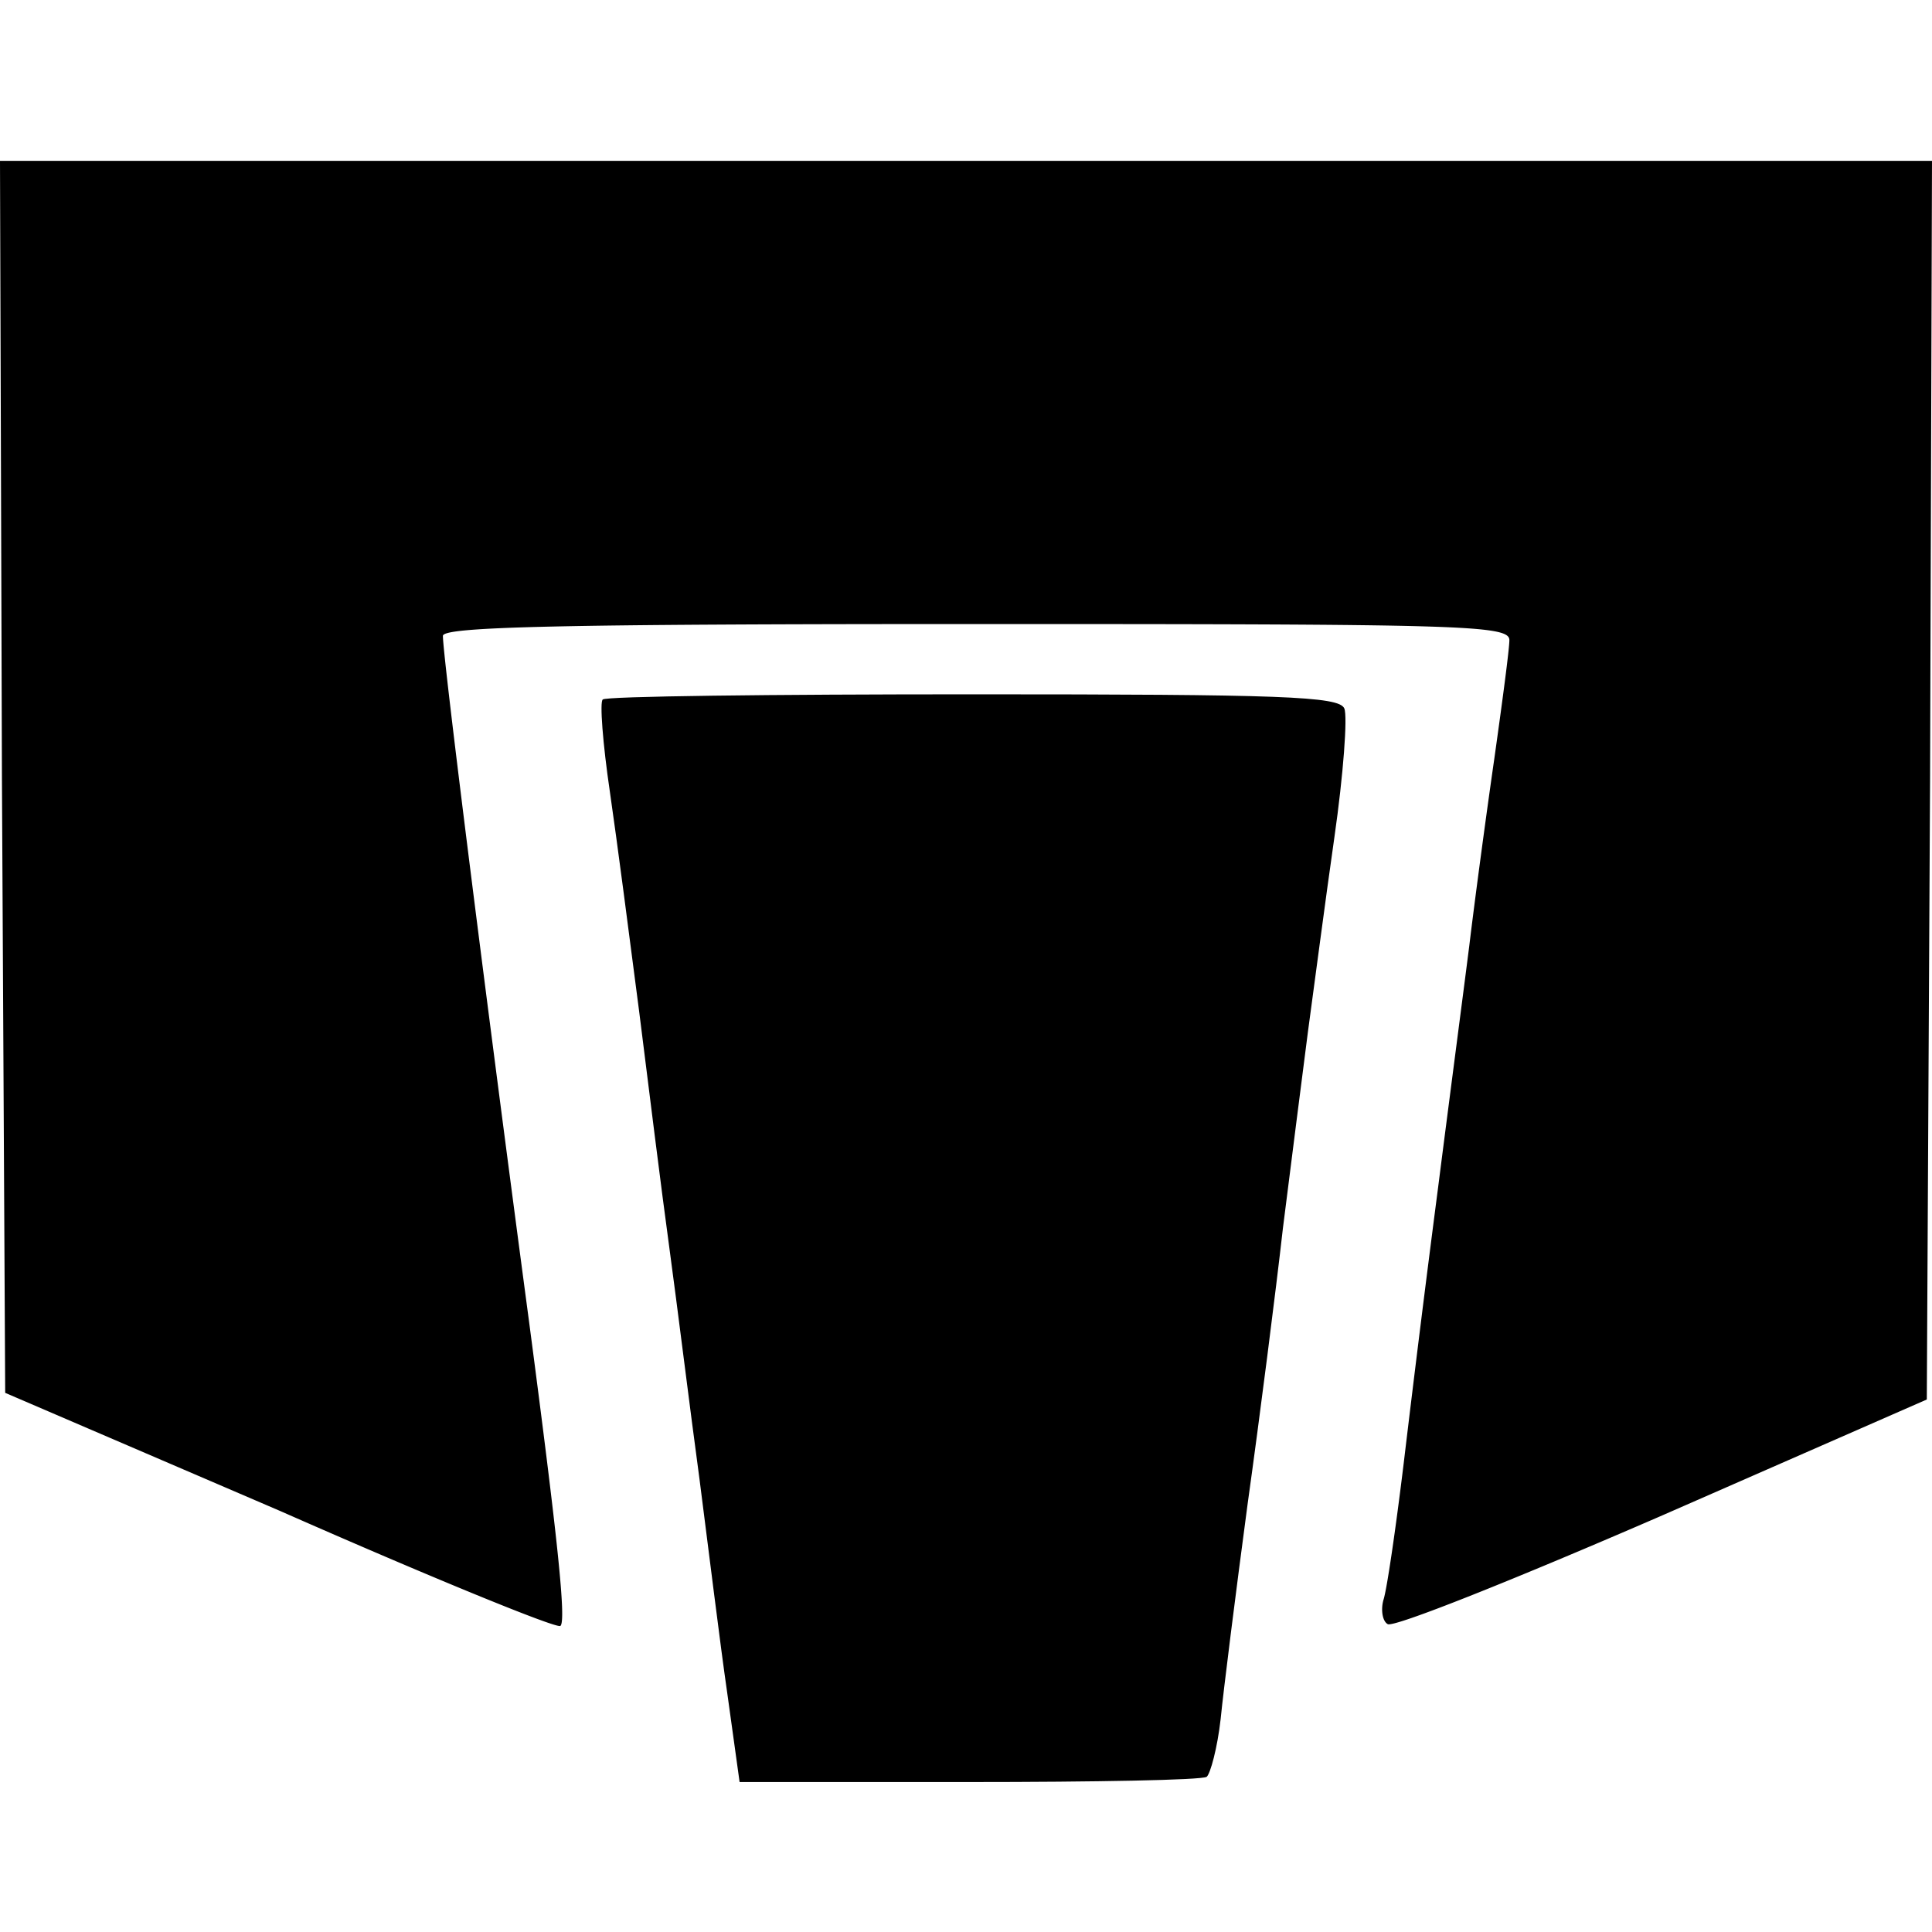
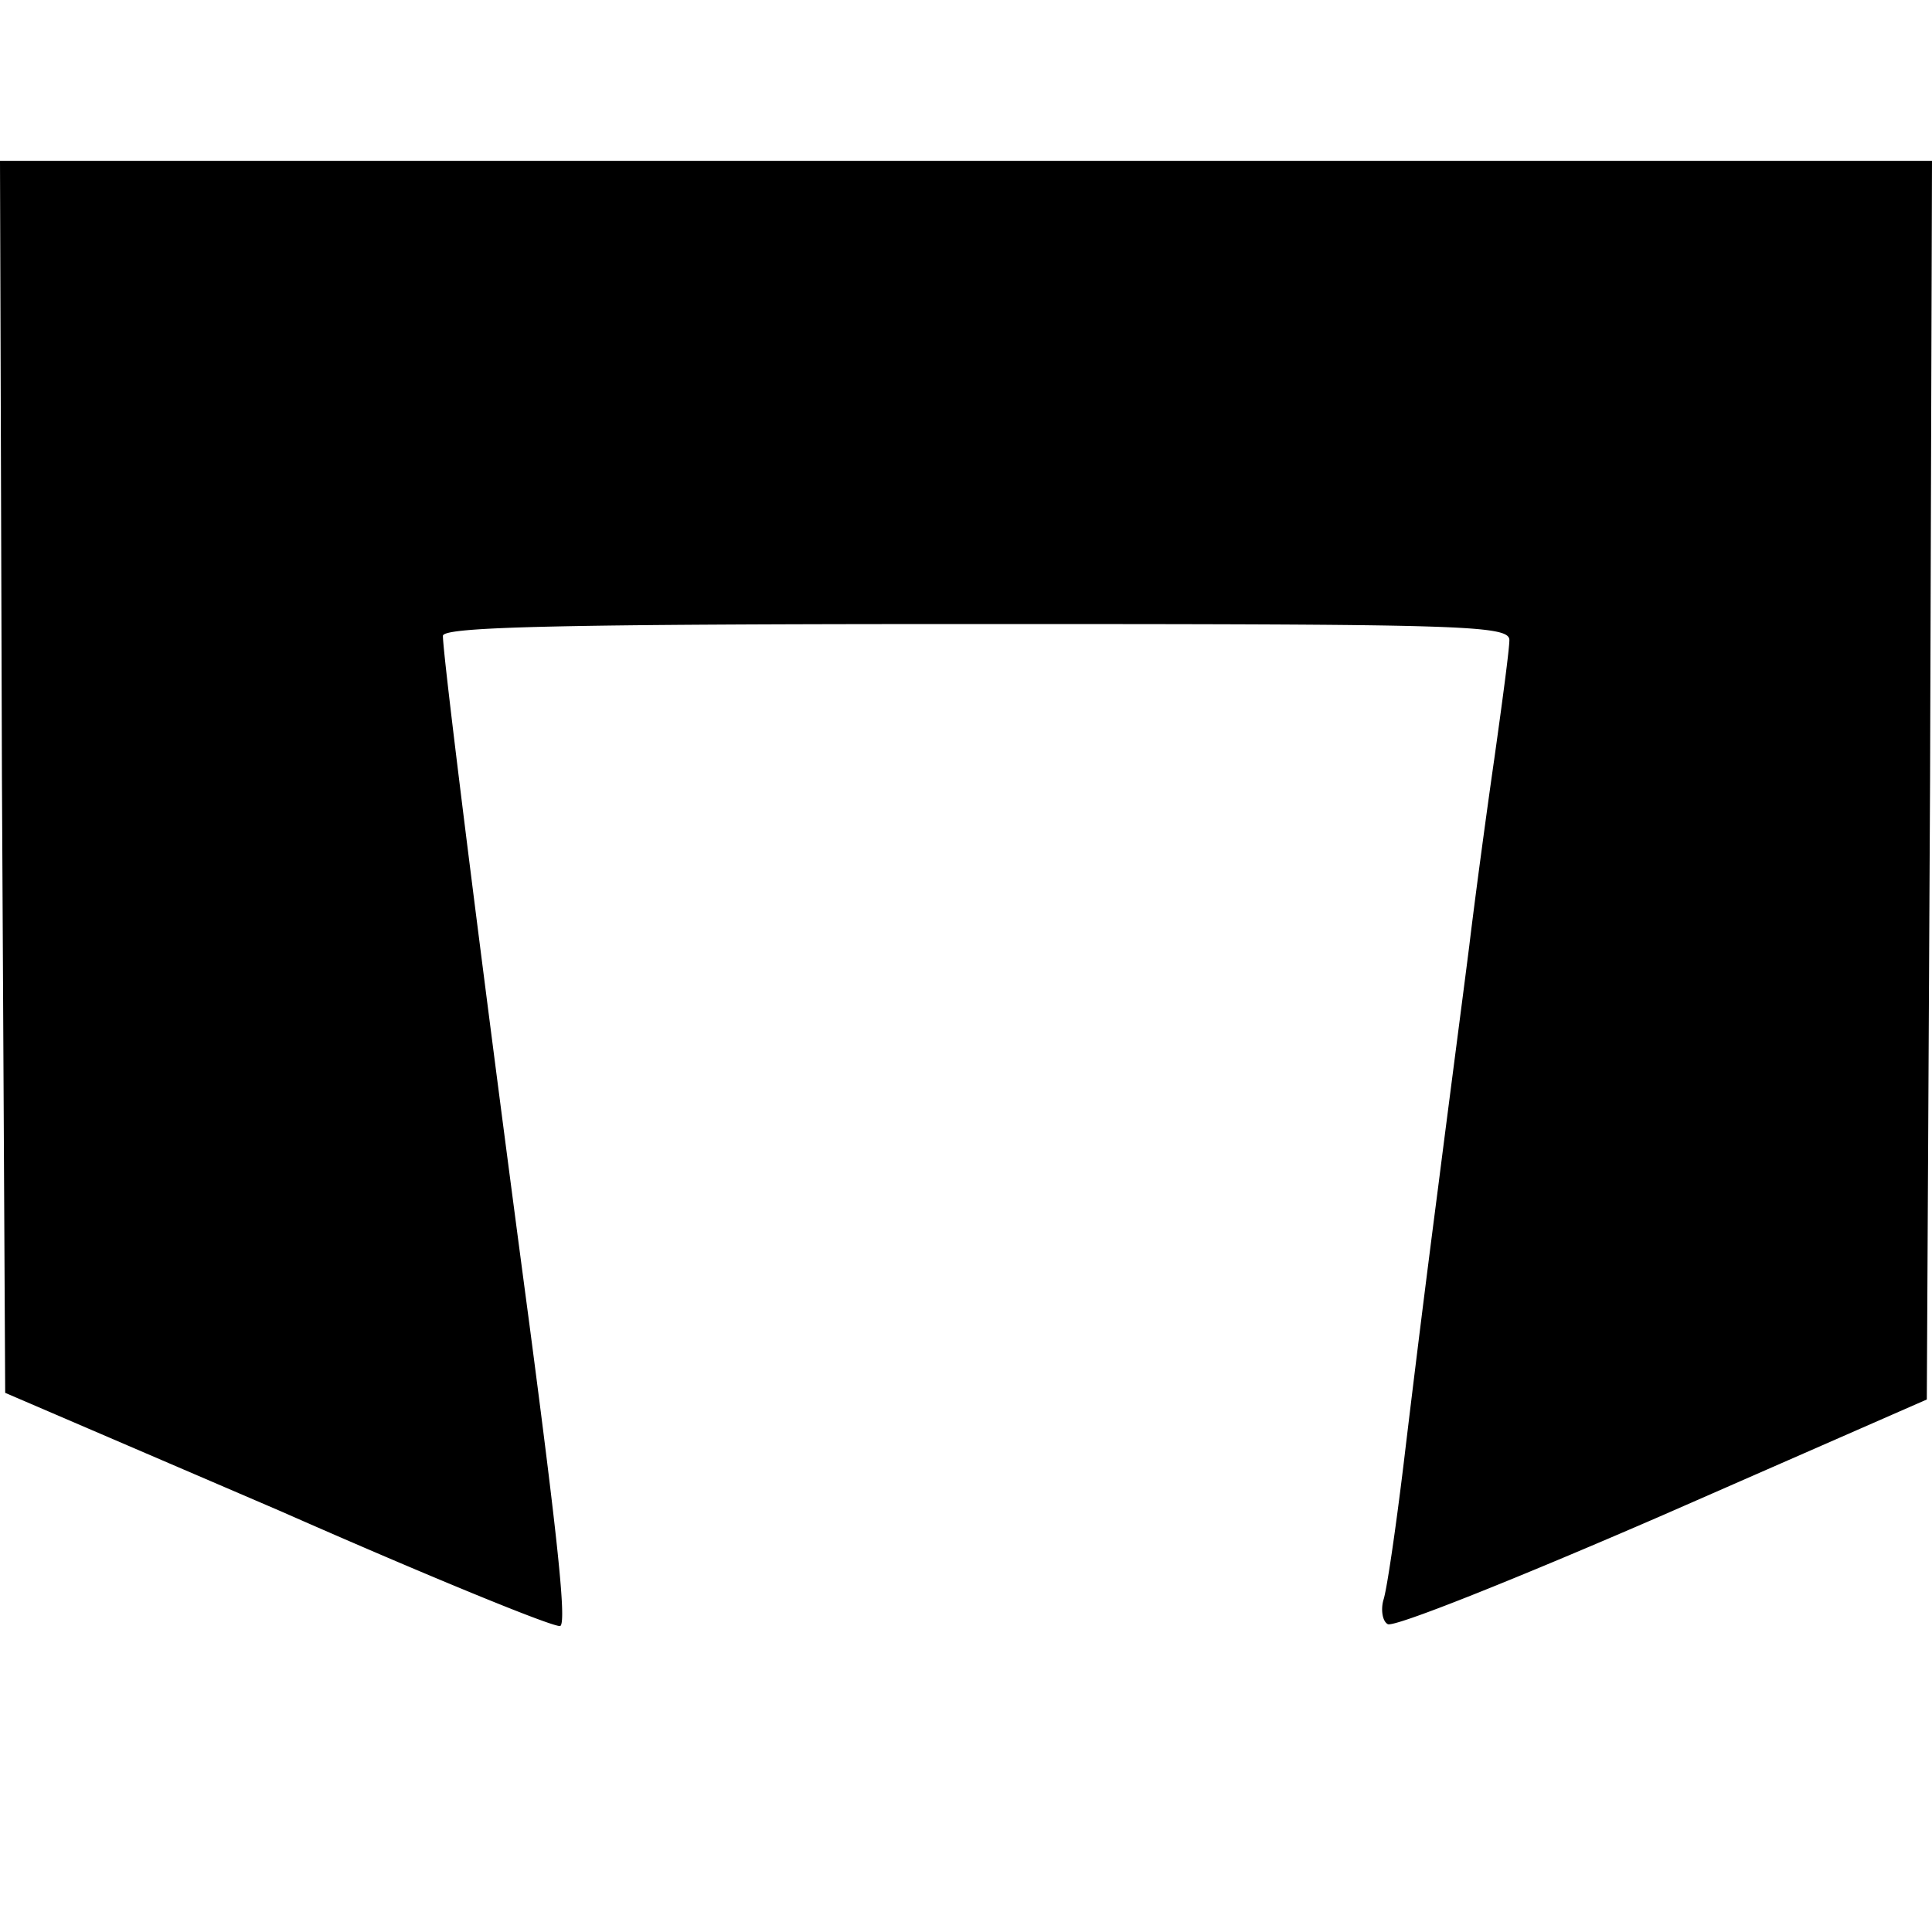
<svg xmlns="http://www.w3.org/2000/svg" data-bbox="0 1.332 16 13.426" viewBox="0 0 16 16" height="16" width="16" data-type="shape">
  <g>
    <path d="m.016 6.434.027 5.101 2.281.98c1.25.551 2.293.977 2.317.95.05-.04-.024-.73-.258-2.508-.34-2.547-.715-5.508-.715-5.691 0-.075.941-.098 4.414-.098 4.02 0 4.418.008 4.418.133 0 .074-.059.515-.125.984-.066.457-.16 1.156-.207 1.547-.05.395-.168 1.293-.258 2a221 221 0 0 0-.285 2.285c-.066.543-.14 1.051-.168 1.133-.023.082-.008.176.035.2.043.034 1.067-.376 2.274-.9l2.191-.96.027-5.125L16 1.332H0Zm0 0" />
-     <path d="M4.992 5.793c-.027.016 0 .367.059.766.058.398.164 1.214.242 1.816.074.59.184 1.477.25 1.957.066.484.172 1.344.25 1.918.074.574.172 1.375.23 1.773l.102.735h1.898c1.043 0 1.926-.016 1.97-.043.03-.024.089-.238.116-.48.024-.243.125-1.044.223-1.778.102-.73.234-1.766.293-2.289.066-.527.16-1.258.207-1.625.05-.367.145-1.094.219-1.61.074-.515.11-1 .082-1.066-.043-.101-.524-.117-3.074-.117-1.668 0-3.051.016-3.067.043m0 0" />
  </g>
</svg>